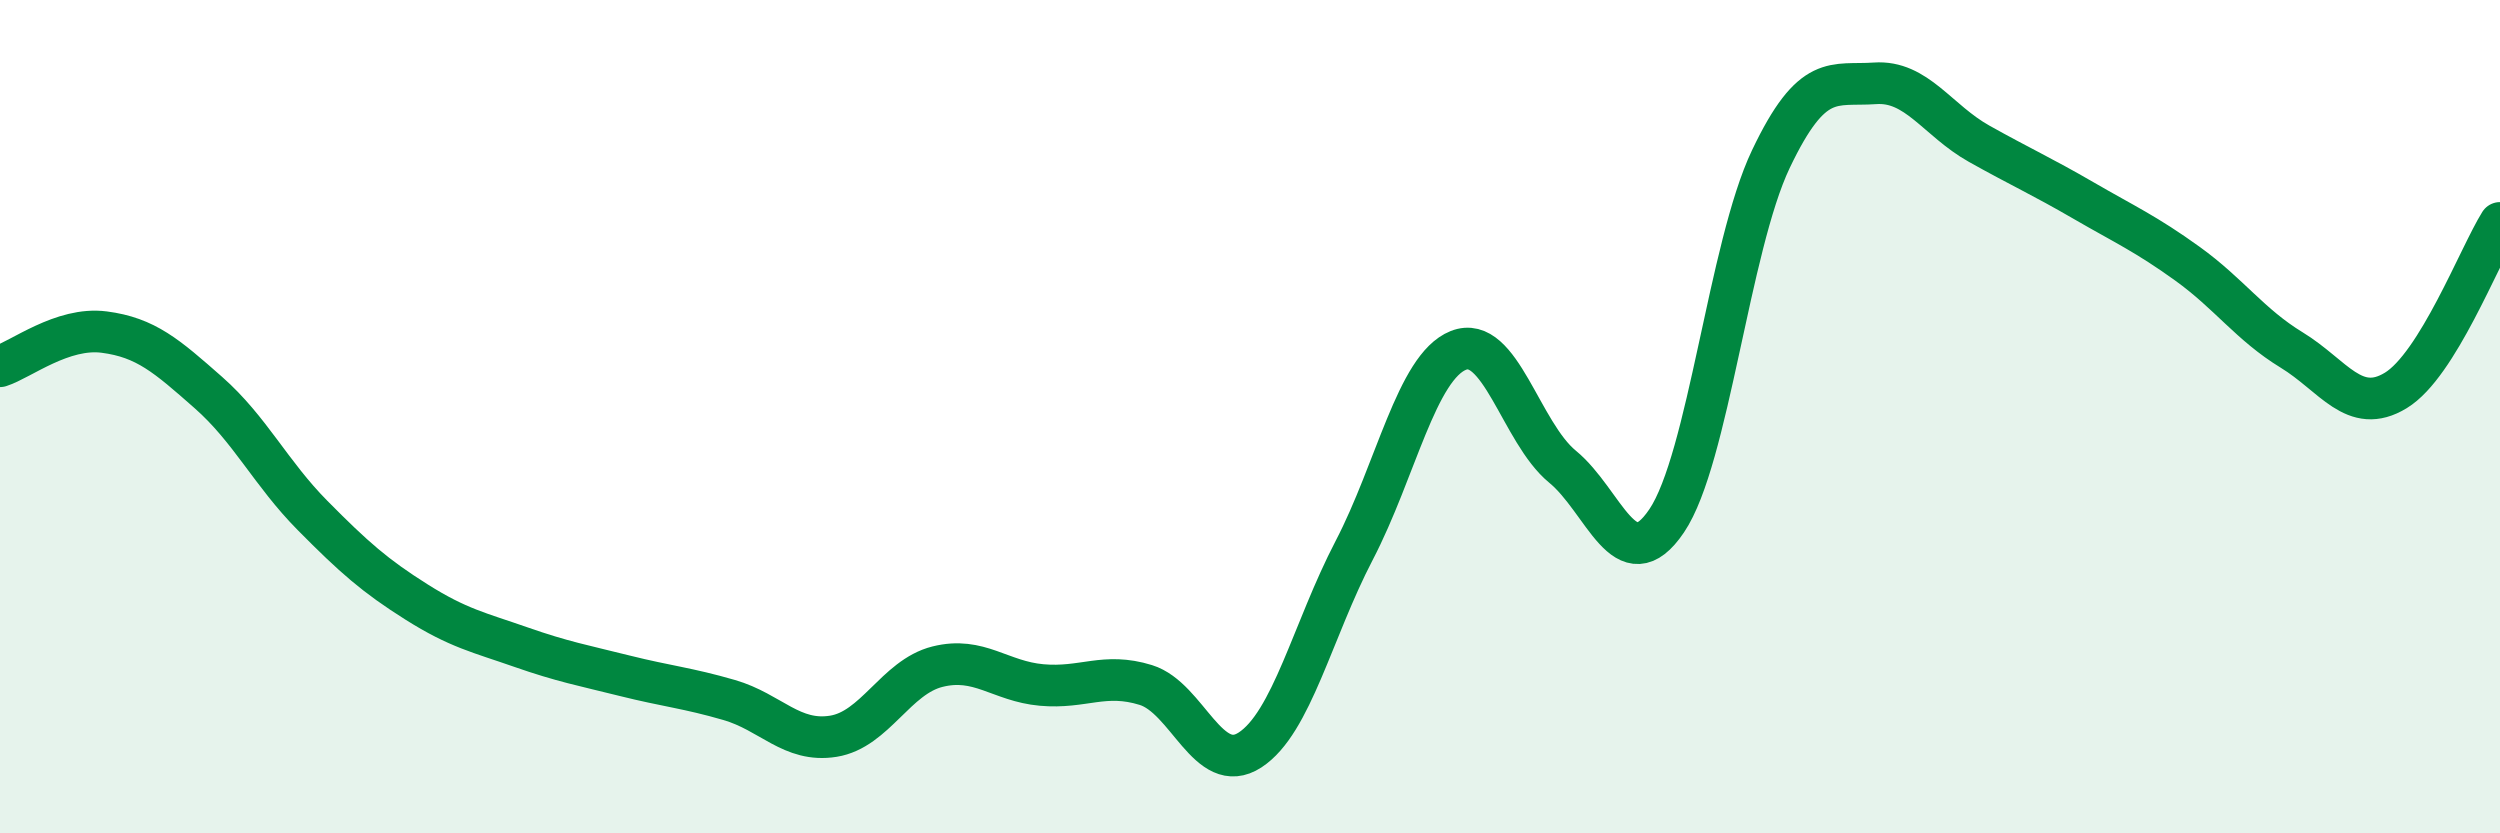
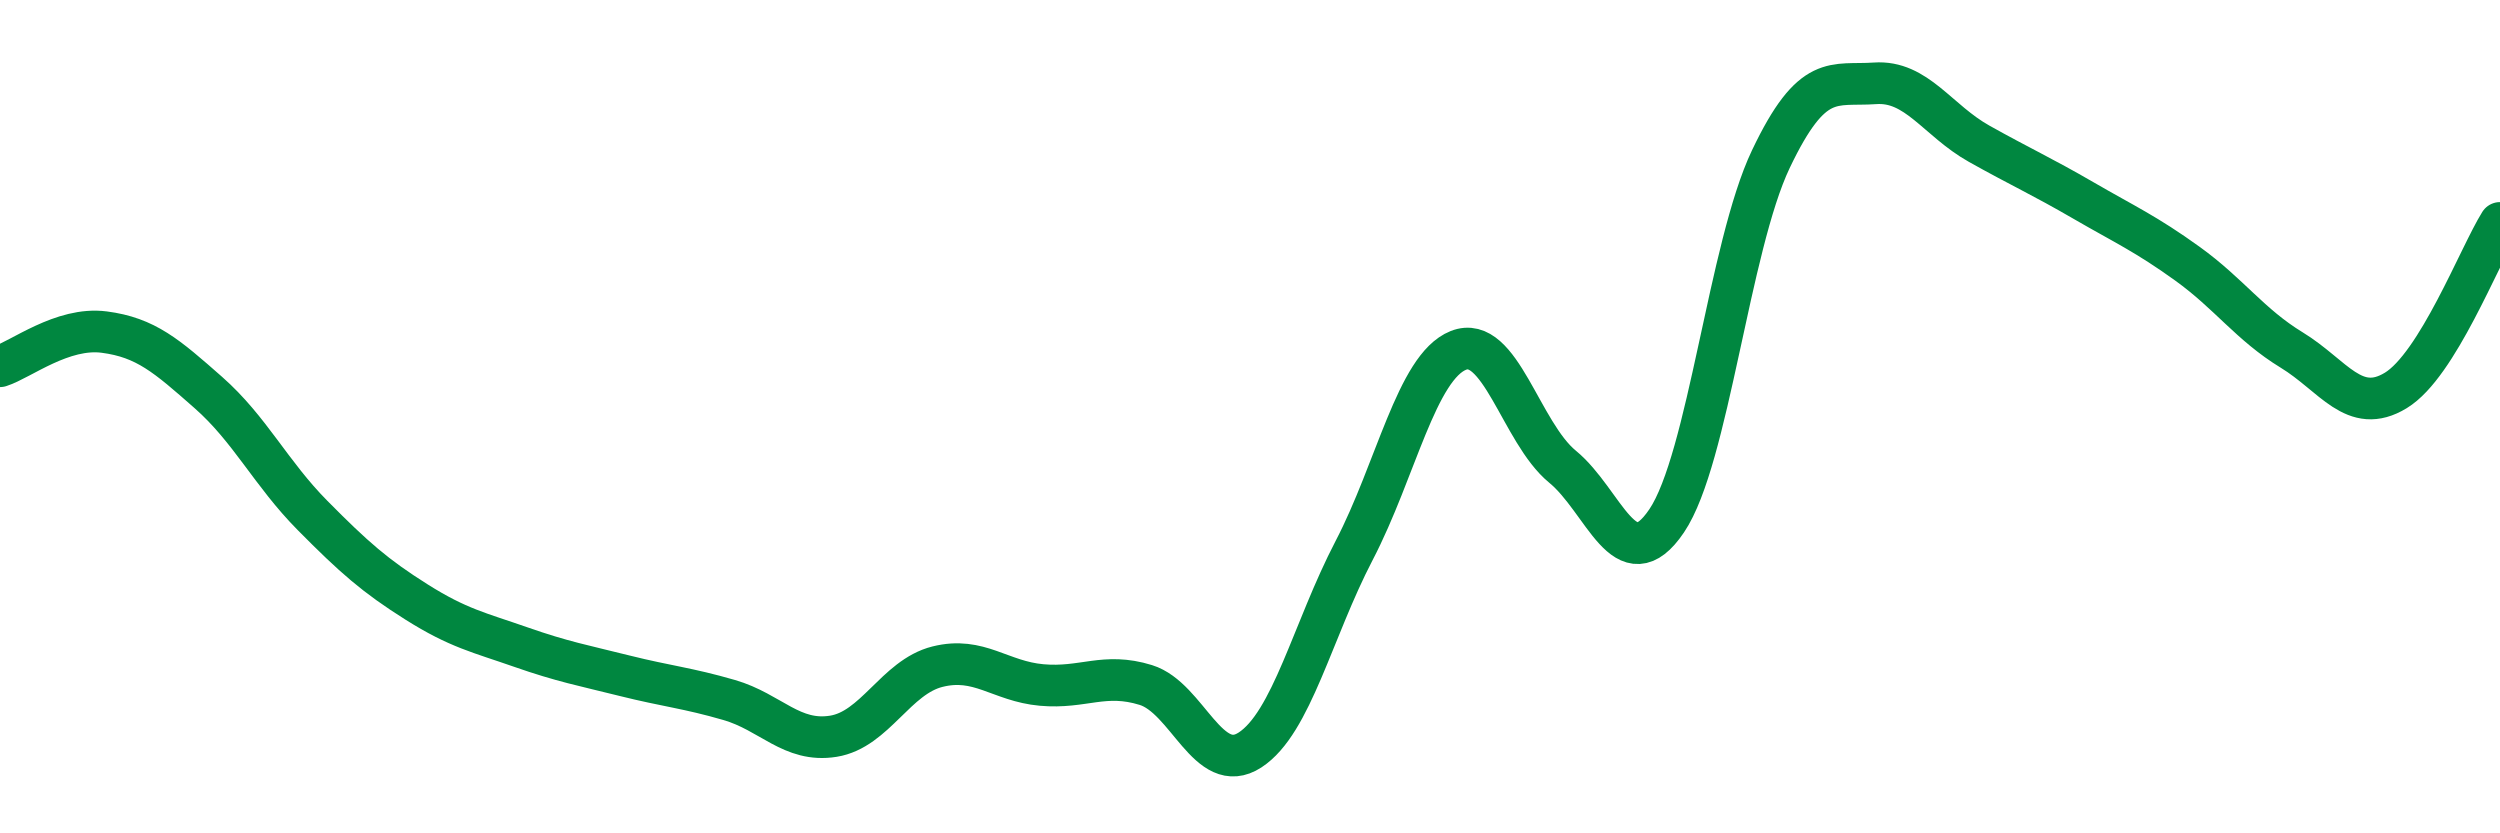
<svg xmlns="http://www.w3.org/2000/svg" width="60" height="20" viewBox="0 0 60 20">
-   <path d="M 0,8.79 C 0.5,8.63 1.5,7.84 2.5,7.97 C 3.5,8.1 4,8.54 5,9.42 C 6,10.3 6.5,11.36 7.5,12.37 C 8.5,13.38 9,13.82 10,14.45 C 11,15.08 11.5,15.18 12.5,15.53 C 13.5,15.88 14,15.97 15,16.22 C 16,16.47 16.5,16.51 17.5,16.8 C 18.5,17.09 19,17.83 20,17.67 C 21,17.51 21.5,16.25 22.5,16 C 23.5,15.75 24,16.35 25,16.44 C 26,16.53 26.5,16.13 27.5,16.44 C 28.5,16.75 29,18.65 30,18 C 31,17.35 31.5,15.13 32.5,13.21 C 33.5,11.29 34,8.81 35,8.41 C 36,8.01 36.5,10.38 37.5,11.2 C 38.5,12.02 39,13.98 40,12.5 C 41,11.02 41.5,5.92 42.5,3.82 C 43.5,1.72 44,2.07 45,2 C 46,1.93 46.5,2.89 47.5,3.45 C 48.5,4.01 49,4.23 50,4.81 C 51,5.39 51.5,5.61 52.5,6.33 C 53.5,7.05 54,7.79 55,8.4 C 56,9.01 56.5,9.98 57.5,9.37 C 58.5,8.76 59.5,6.15 60,5.35L60 20L0 20Z" fill="#008740" opacity="0.1" stroke-linecap="round" stroke-linejoin="round" />
  <path d="M 0,8.79 C 0.5,8.63 1.5,7.84 2.5,7.97 C 3.5,8.1 4,8.54 5,9.42 C 6,10.3 6.5,11.36 7.5,12.37 C 8.5,13.38 9,13.82 10,14.45 C 11,15.08 11.5,15.18 12.5,15.53 C 13.5,15.88 14,15.97 15,16.22 C 16,16.47 16.5,16.51 17.5,16.8 C 18.5,17.09 19,17.83 20,17.67 C 21,17.51 21.5,16.25 22.5,16 C 23.5,15.75 24,16.35 25,16.44 C 26,16.53 26.5,16.13 27.5,16.44 C 28.5,16.75 29,18.65 30,18 C 31,17.35 31.5,15.13 32.5,13.21 C 33.5,11.29 34,8.81 35,8.41 C 36,8.01 36.5,10.38 37.5,11.2 C 38.5,12.02 39,13.98 40,12.5 C 41,11.02 41.5,5.92 42.5,3.82 C 43.5,1.72 44,2.07 45,2 C 46,1.93 46.5,2.89 47.5,3.45 C 48.5,4.01 49,4.23 50,4.81 C 51,5.39 51.5,5.61 52.5,6.33 C 53.5,7.05 54,7.79 55,8.4 C 56,9.01 56.5,9.98 57.5,9.37 C 58.5,8.76 59.5,6.15 60,5.35" stroke="#008740" stroke-width="1" fill="none" stroke-linecap="round" stroke-linejoin="round" />
</svg>